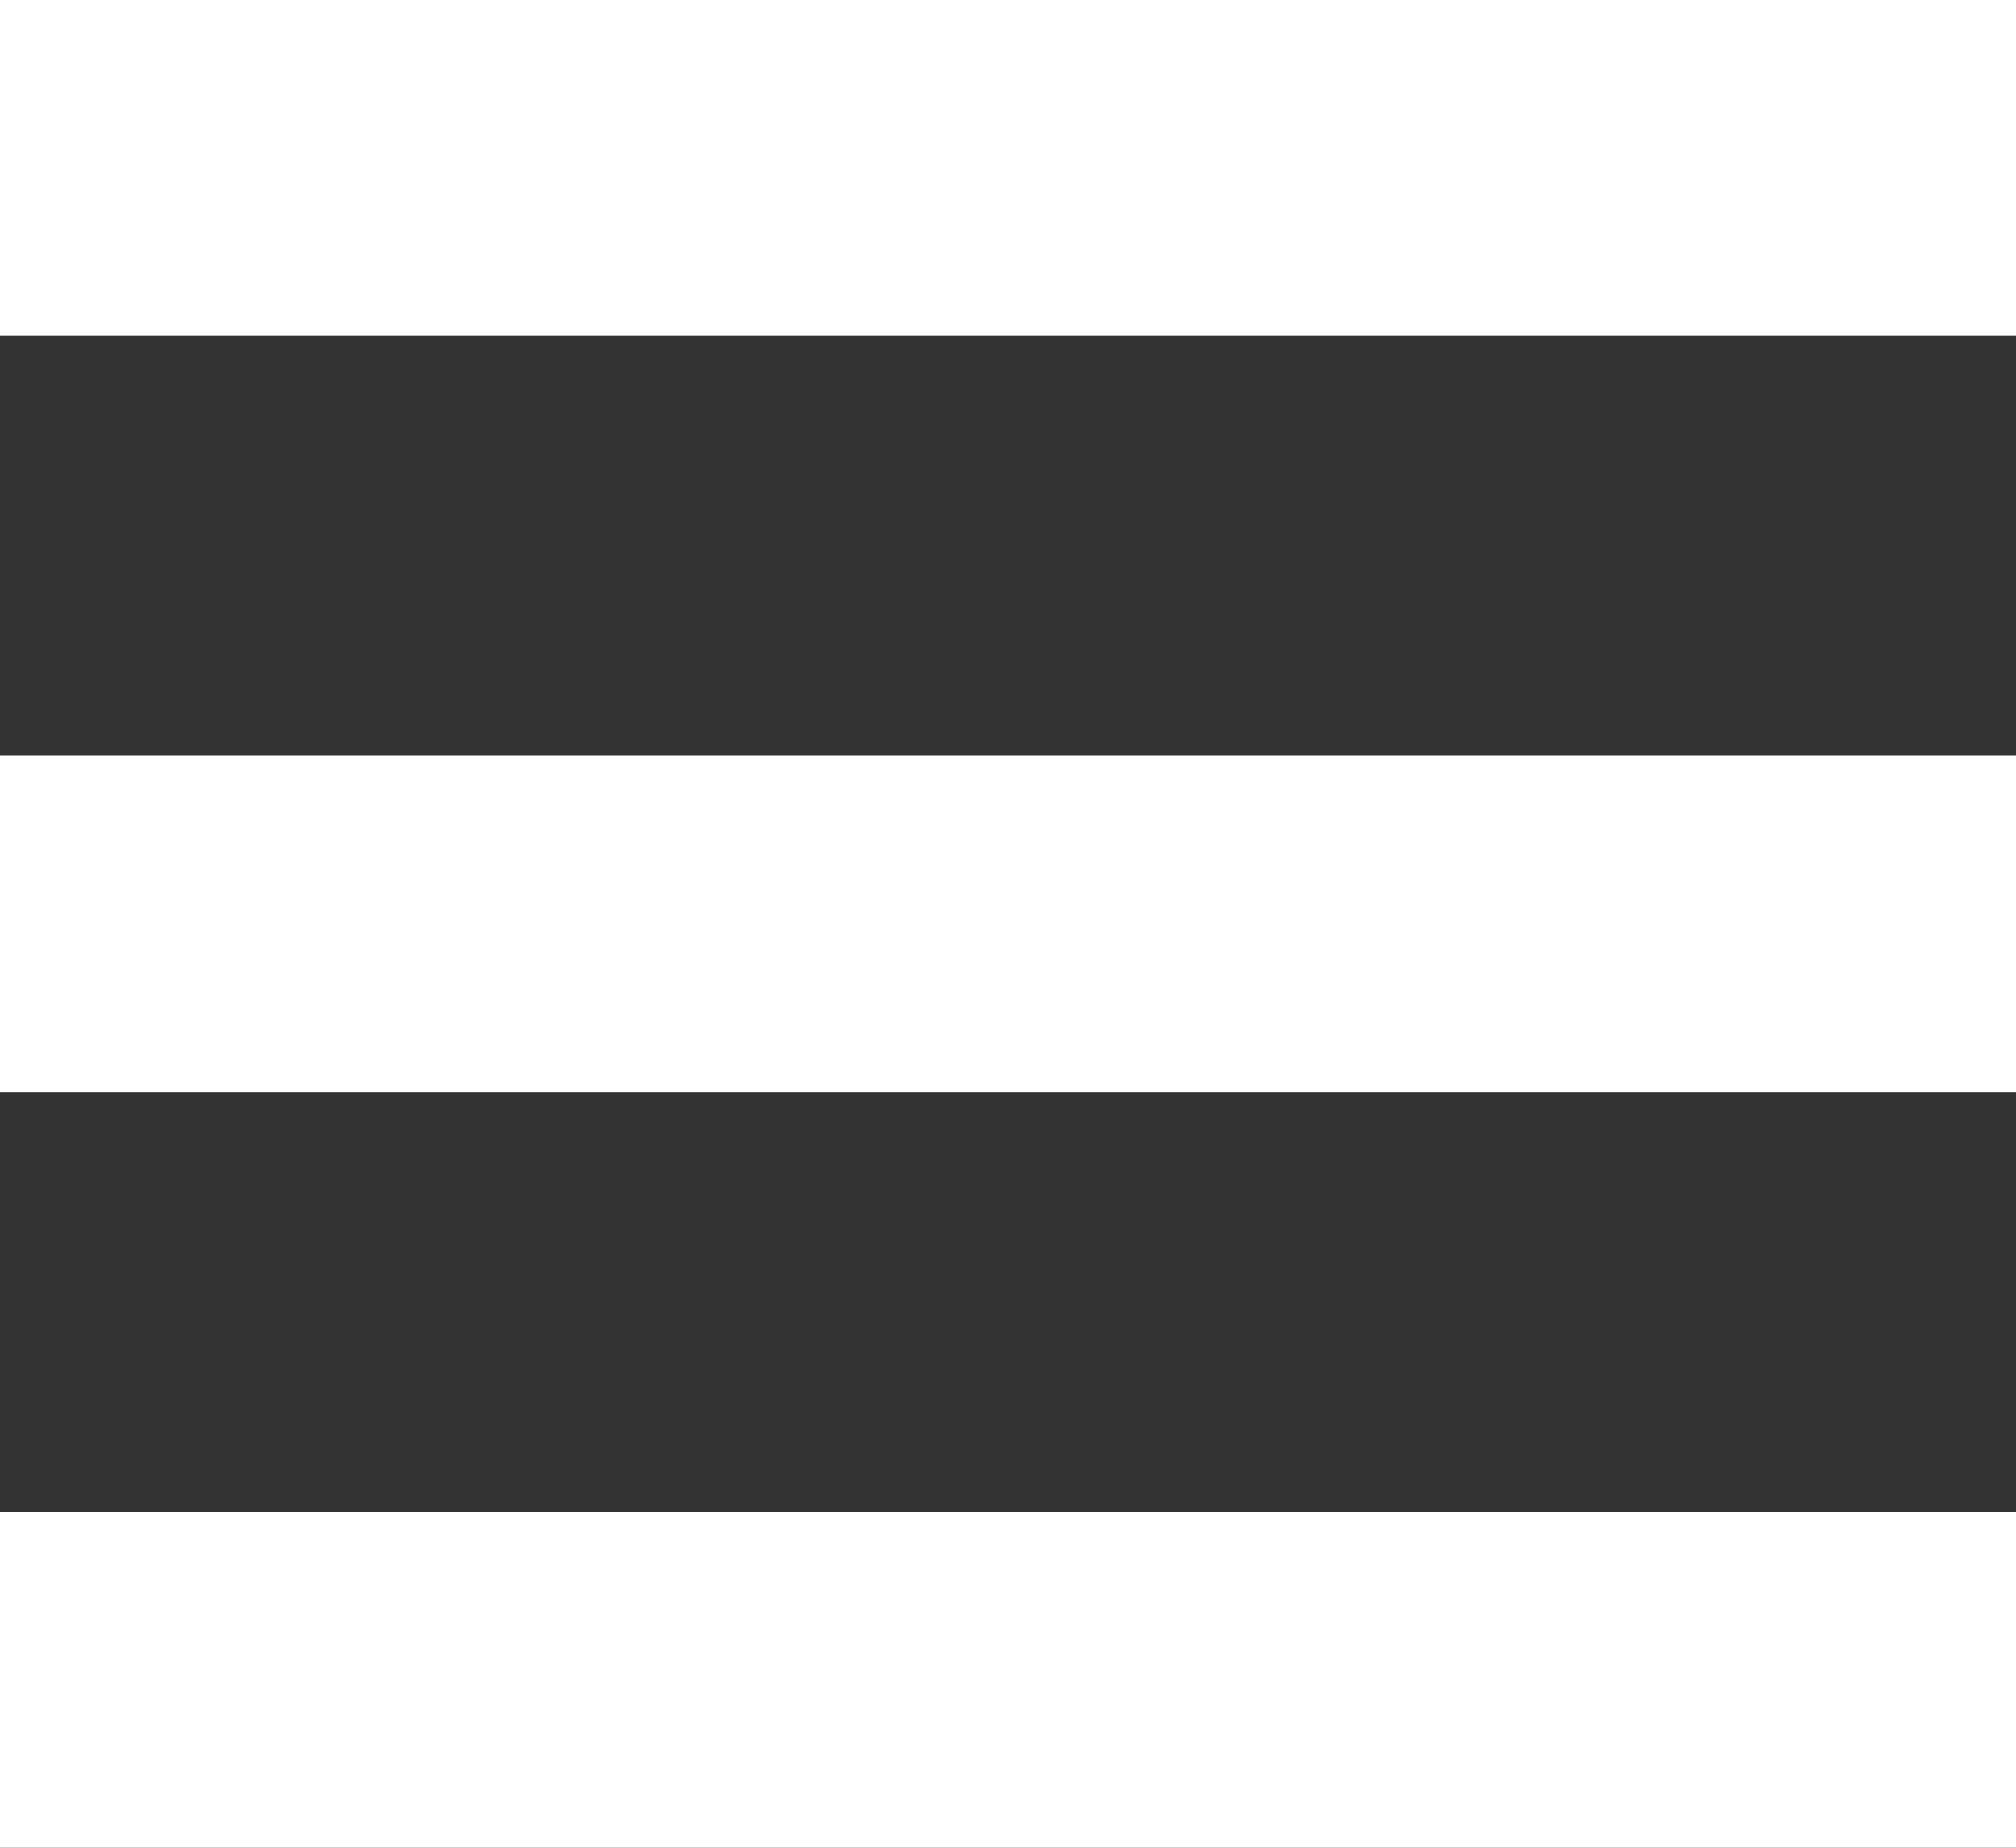
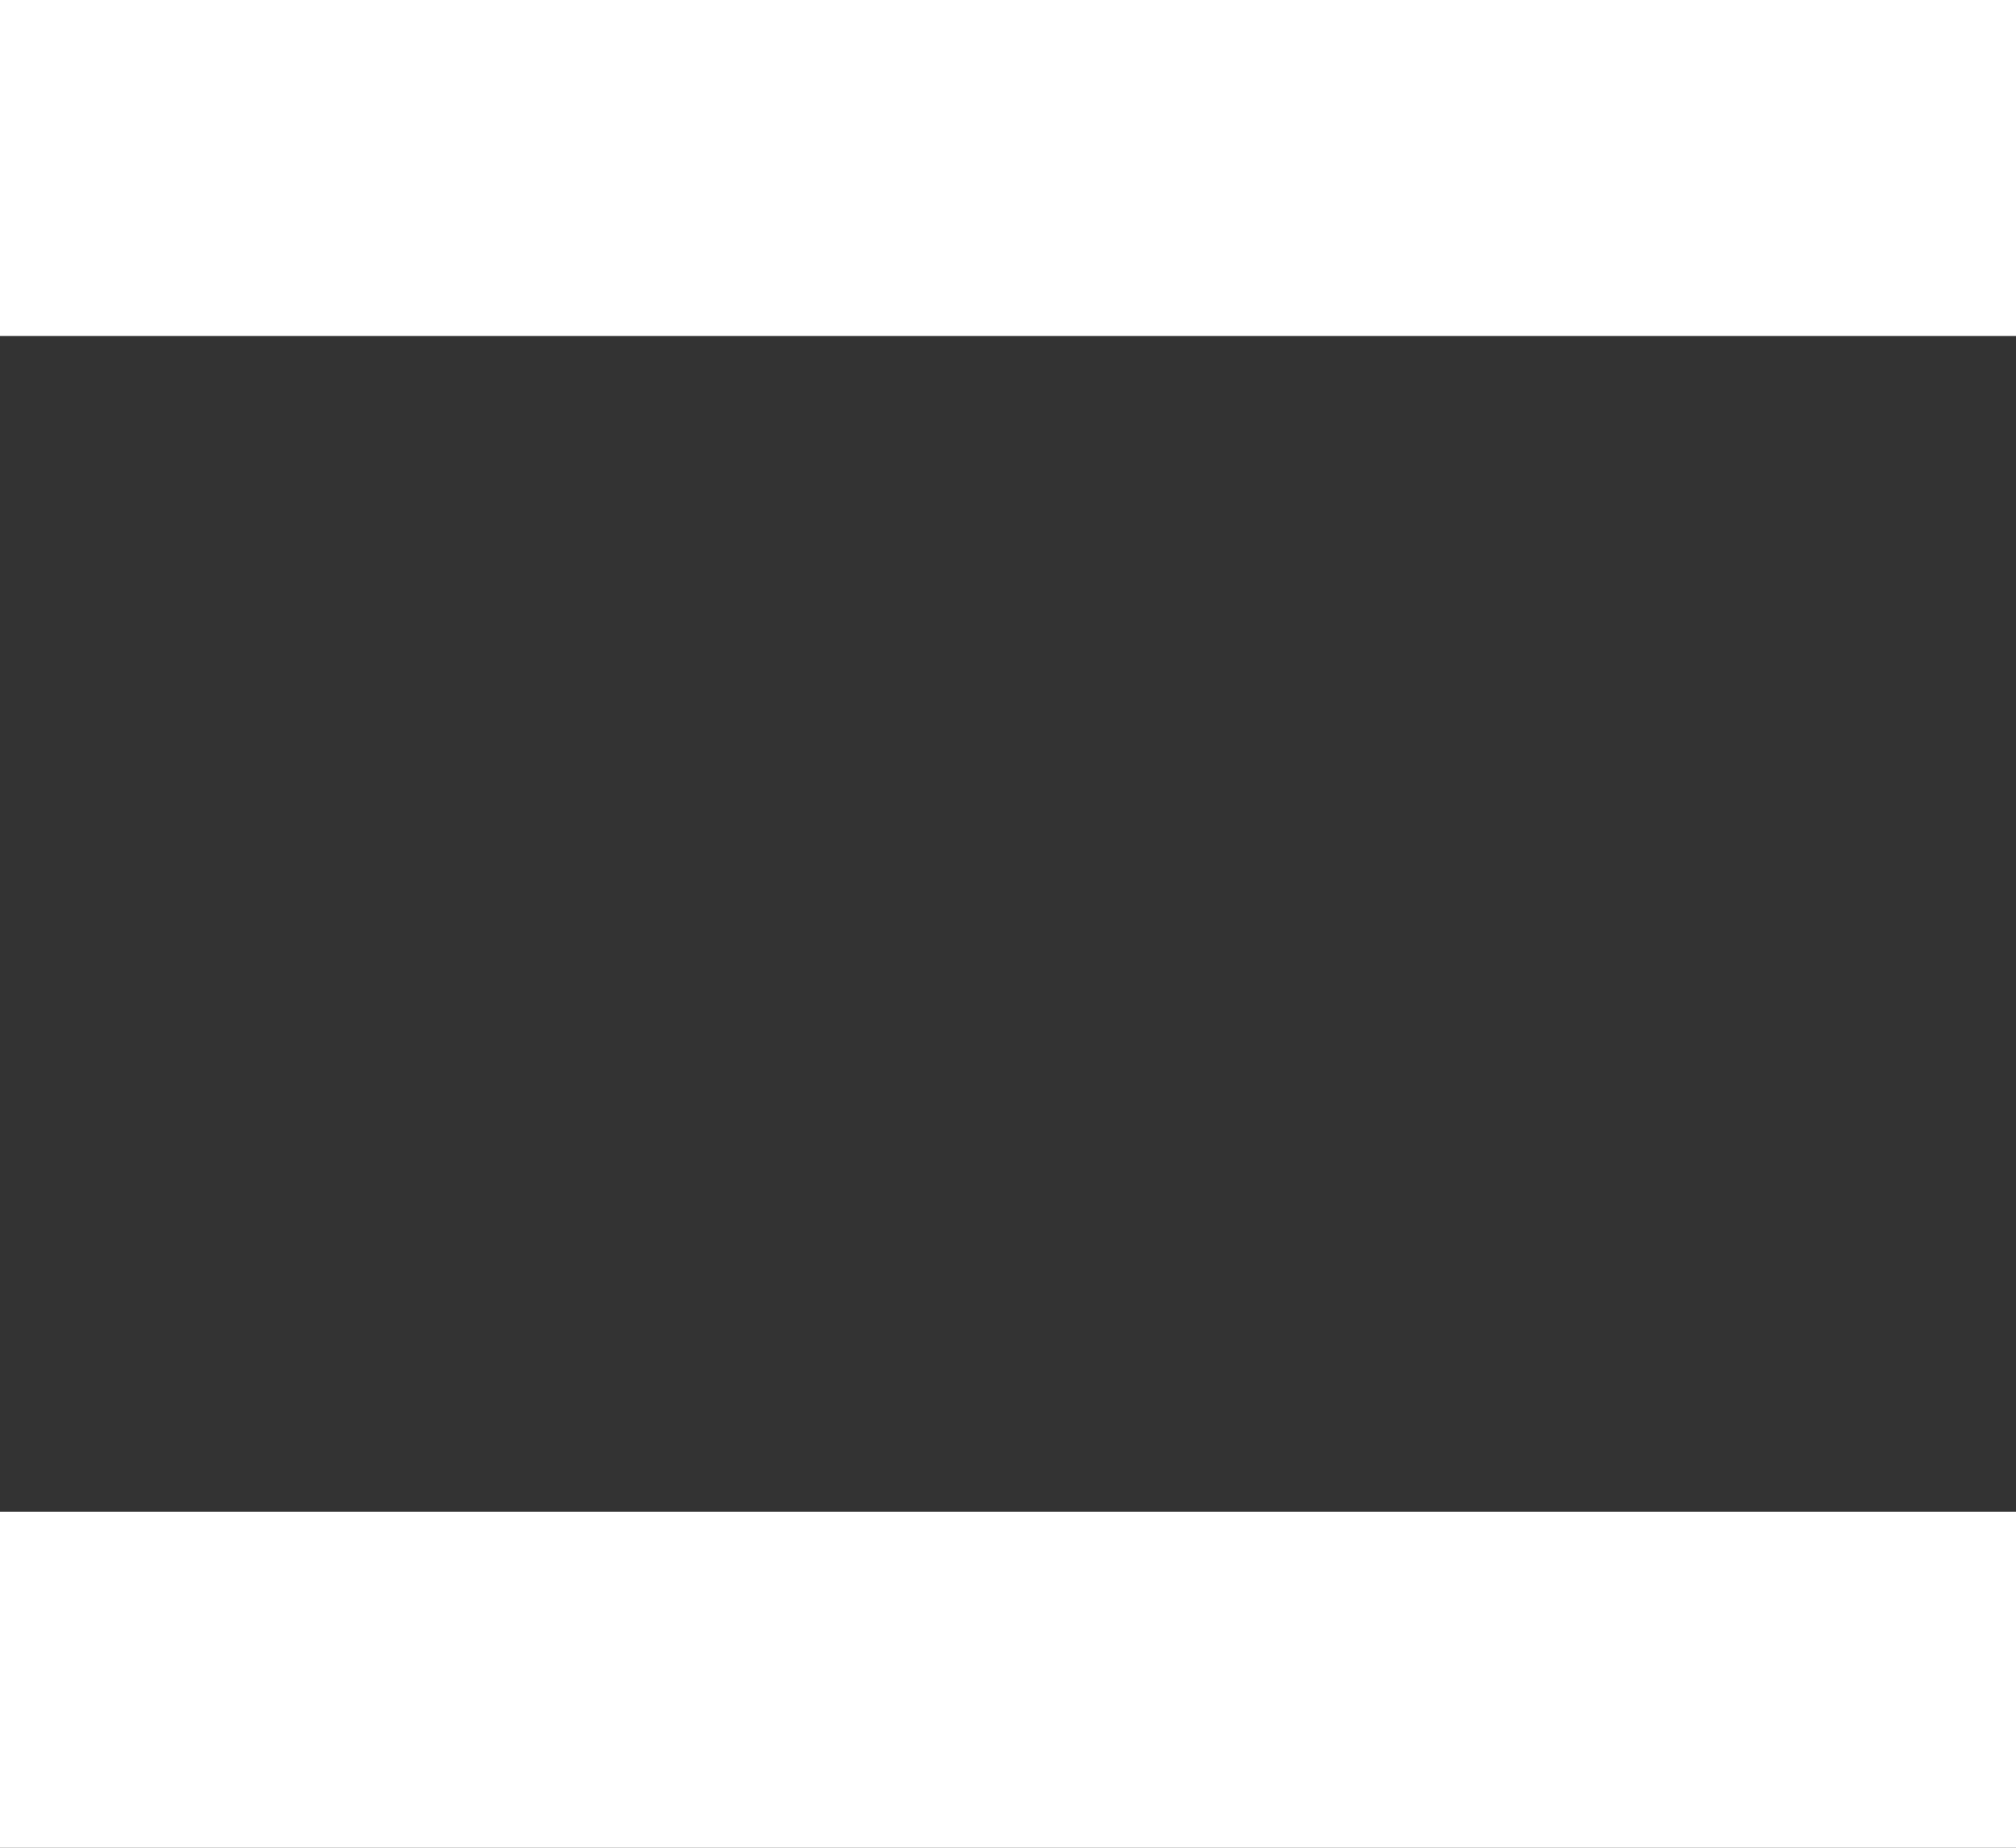
<svg xmlns="http://www.w3.org/2000/svg" width="24" height="22" viewBox="0 0 24 22" fill="none">
  <rect x="0" y="0" width="24" height="22" fill="#333333" stroke="none" />
  <title>burger</title>
  <rect width="24" height="4" fill="white" />
-   <rect y="9" width="24" height="4" fill="white" />
  <rect y="18" width="24" height="4" fill="white" />
</svg>